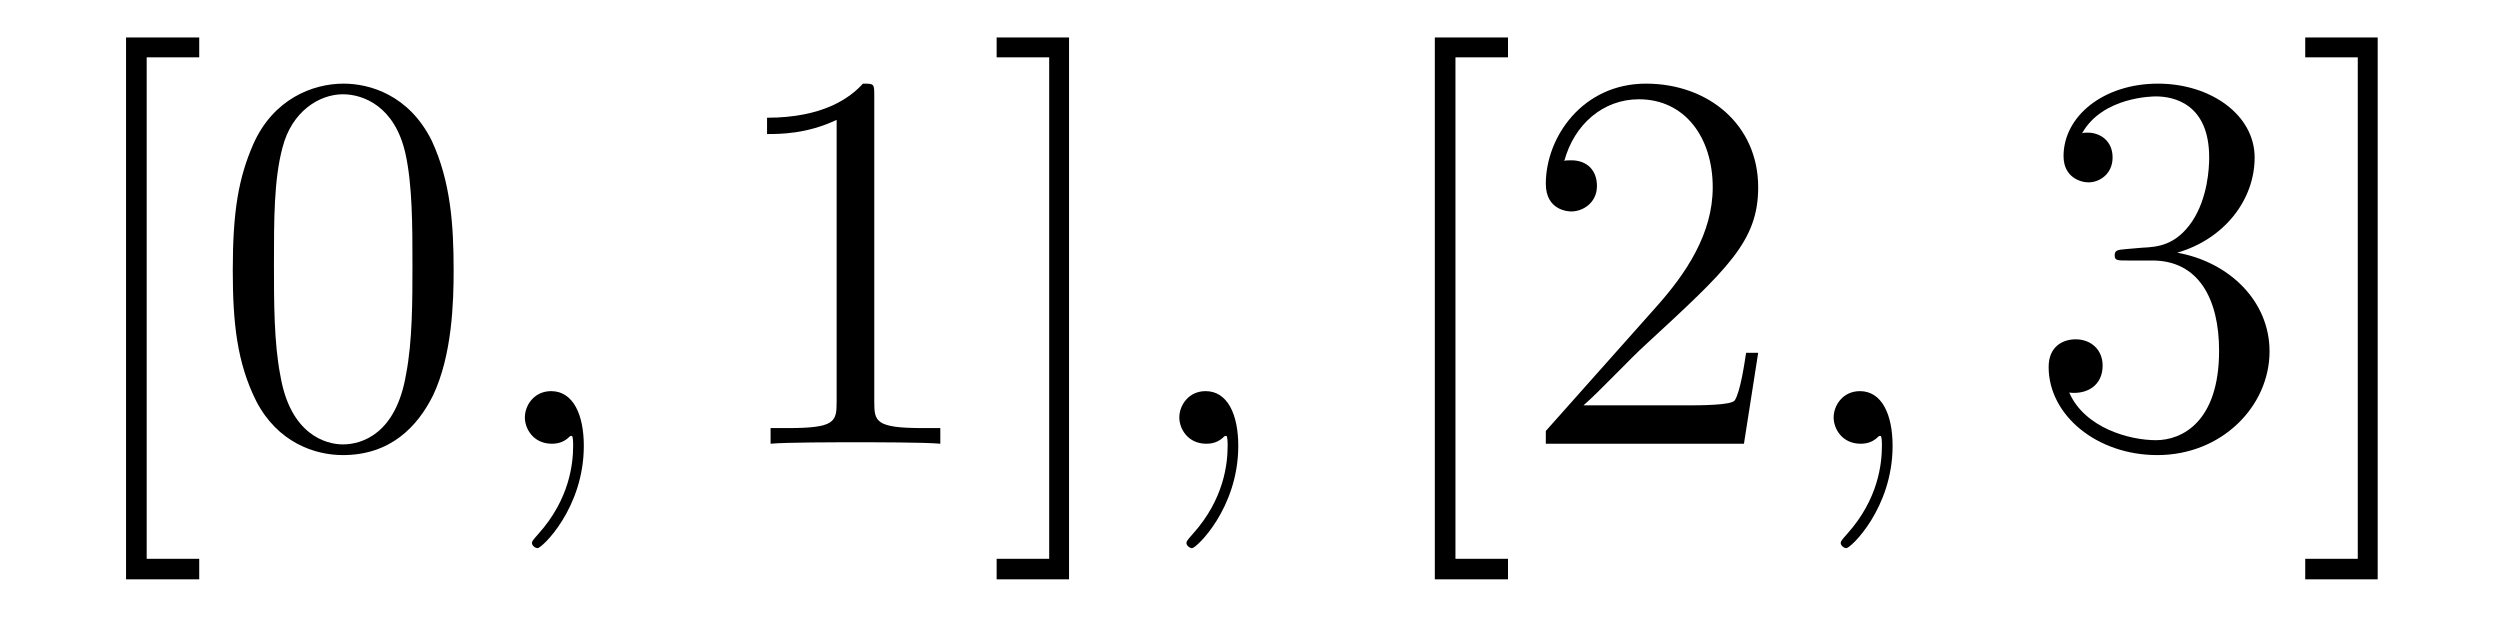
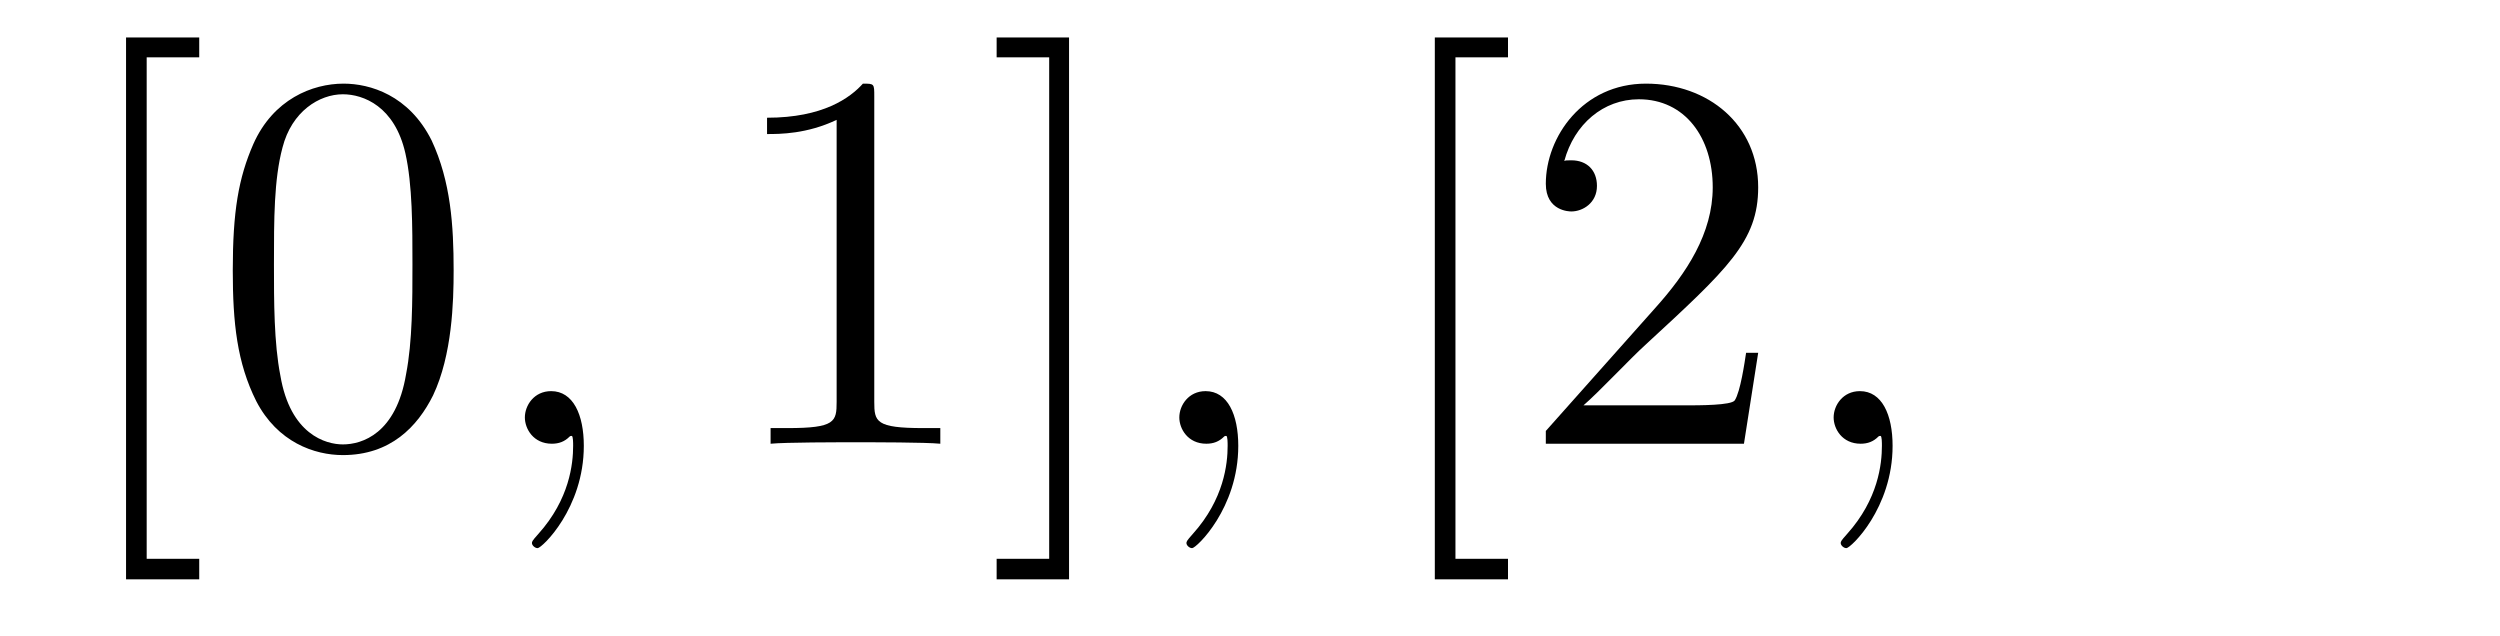
<svg xmlns="http://www.w3.org/2000/svg" height="14pt" version="1.1" viewBox="0 -14 55 14" width="55pt">
  <g id="page1">
    <g transform="matrix(1 0 0 1 -127 650)">
      <path d="M131.383 -651.254V-651.707H130.227V-662.738H131.383V-663.176H129.773V-651.254H131.383ZM136.98 -658.051C136.98 -659.035 136.918 -660.004 136.496 -660.91C135.996 -661.91 135.137 -662.16 134.559 -662.16C133.871 -662.16 133.012 -661.816 132.574 -660.832C132.246 -660.082 132.121 -659.348 132.121 -658.051C132.121 -656.895 132.215 -656.019 132.637 -655.176C133.105 -654.27 133.918 -653.988 134.543 -653.988C135.59 -653.988 136.184 -654.613 136.527 -655.301C136.949 -656.191 136.98 -657.363 136.98 -658.051ZM134.543 -654.223C134.168 -654.223 133.387 -654.441 133.168 -655.738C133.027 -656.457 133.027 -657.363 133.027 -658.191C133.027 -659.176 133.027 -660.051 133.215 -660.754C133.418 -661.551 134.027 -661.926 134.543 -661.926C134.996 -661.926 135.684 -661.66 135.918 -660.629C136.074 -659.941 136.074 -659.004 136.074 -658.191C136.074 -657.395 136.074 -656.488 135.934 -655.77C135.715 -654.457 134.965 -654.223 134.543 -654.223ZM137.516 -654.238" fill-rule="evenodd" />
      <path d="M139.844 -654.191C139.844 -654.879 139.609 -655.395 139.125 -655.395C138.75 -655.395 138.547 -655.082 138.547 -654.816C138.547 -654.566 138.734 -654.238 139.141 -654.238C139.297 -654.238 139.422 -654.285 139.531 -654.395C139.547 -654.41 139.563 -654.41 139.578 -654.41C139.609 -654.41 139.609 -654.254 139.609 -654.191C139.609 -653.801 139.531 -653.019 138.844 -652.254C138.703 -652.098 138.703 -652.082 138.703 -652.051C138.703 -652.004 138.766 -651.941 138.828 -651.941C138.922 -651.941 139.844 -652.816 139.844 -654.191ZM140.754 -654.238" fill-rule="evenodd" />
      <path d="M146.234 -661.879C146.234 -662.16 146.234 -662.16 145.984 -662.16C145.703 -661.848 145.109 -661.41 143.875 -661.41V-661.051C144.156 -661.051 144.75 -661.051 145.406 -661.363V-655.16C145.406 -654.723 145.375 -654.582 144.328 -654.582H143.953V-654.238C144.281 -654.27 145.437 -654.27 145.828 -654.27C146.219 -654.27 147.359 -654.27 147.687 -654.238V-654.582H147.312C146.266 -654.582 146.234 -654.723 146.234 -655.16V-661.879ZM150.519 -663.176H148.926V-662.738H150.082V-651.707H148.926V-651.254H150.519V-663.176ZM151.914 -654.238" fill-rule="evenodd" />
      <path d="M154.242 -654.191C154.242 -654.879 154.008 -655.395 153.523 -655.395C153.148 -655.395 152.945 -655.082 152.945 -654.816C152.945 -654.566 153.133 -654.238 153.539 -654.238C153.695 -654.238 153.82 -654.285 153.93 -654.395C153.945 -654.41 153.961 -654.41 153.977 -654.41C154.008 -654.41 154.008 -654.254 154.008 -654.191C154.008 -653.801 153.93 -653.019 153.242 -652.254C153.102 -652.098 153.102 -652.082 153.102 -652.051C153.102 -652.004 153.164 -651.941 153.227 -651.941C153.32 -651.941 154.242 -652.816 154.242 -654.191ZM155.152 -654.238" fill-rule="evenodd" />
      <path d="M160.176 -651.254V-651.707H159.02V-662.738H160.176V-663.176H158.566V-651.254H160.176ZM165.68 -656.238H165.414C165.383 -656.035 165.289 -655.379 165.164 -655.191C165.086 -655.082 164.398 -655.082 164.039 -655.082H161.836C162.164 -655.363 162.883 -656.129 163.195 -656.41C165.008 -658.082 165.68 -658.691 165.68 -659.879C165.68 -661.254 164.586 -662.16 163.211 -662.16C161.82 -662.16 161.008 -660.988 161.008 -659.957C161.008 -659.348 161.539 -659.348 161.57 -659.348C161.82 -659.348 162.133 -659.535 162.133 -659.91C162.133 -660.254 161.914 -660.473 161.57 -660.473C161.461 -660.473 161.445 -660.473 161.414 -660.457C161.633 -661.269 162.273 -661.816 163.055 -661.816C164.07 -661.816 164.68 -660.973 164.68 -659.879C164.68 -658.863 164.102 -657.988 163.414 -657.223L161.008 -654.519V-654.238H165.367L165.68 -656.238ZM166.309 -654.238" fill-rule="evenodd" />
      <path d="M168.637 -654.191C168.637 -654.879 168.402 -655.395 167.918 -655.395C167.543 -655.395 167.34 -655.082 167.34 -654.816C167.34 -654.566 167.527 -654.238 167.934 -654.238C168.09 -654.238 168.215 -654.285 168.324 -654.395C168.34 -654.41 168.355 -654.41 168.371 -654.41C168.402 -654.41 168.402 -654.254 168.402 -654.191C168.402 -653.801 168.324 -653.019 167.637 -652.254C167.496 -652.098 167.496 -652.082 167.496 -652.051C167.496 -652.004 167.559 -651.941 167.621 -651.941C167.715 -651.941 168.637 -652.816 168.637 -654.191ZM169.547 -654.238" fill-rule="evenodd" />
-       <path d="M173.773 -658.52C173.57 -658.504 173.523 -658.488 173.523 -658.379C173.523 -658.269 173.586 -658.269 173.805 -658.269H174.352C175.367 -658.269 175.82 -657.426 175.82 -656.285C175.82 -654.723 175.008 -654.316 174.43 -654.316C173.852 -654.316 172.867 -654.582 172.523 -655.363C172.914 -655.316 173.258 -655.52 173.258 -655.957C173.258 -656.301 173.008 -656.535 172.664 -656.535C172.383 -656.535 172.07 -656.379 172.07 -655.926C172.07 -654.863 173.133 -653.988 174.461 -653.988C175.883 -653.988 176.93 -655.066 176.93 -656.27C176.93 -657.379 176.039 -658.238 174.898 -658.441C175.93 -658.738 176.602 -659.598 176.602 -660.535C176.602 -661.473 175.633 -662.16 174.477 -662.16C173.273 -662.16 172.398 -661.441 172.398 -660.566C172.398 -660.098 172.773 -659.988 172.945 -659.988C173.195 -659.988 173.477 -660.176 173.477 -660.535C173.477 -660.91 173.195 -661.082 172.93 -661.082C172.867 -661.082 172.836 -661.082 172.805 -661.066C173.258 -661.879 174.383 -661.879 174.43 -661.879C174.836 -661.879 175.602 -661.707 175.602 -660.535C175.602 -660.301 175.57 -659.645 175.227 -659.129C174.867 -658.598 174.461 -658.566 174.133 -658.551L173.773 -658.52ZM179.309 -663.176H177.715V-662.738H178.871V-651.707H177.715V-651.254H179.309V-663.176ZM180.703 -654.238" fill-rule="evenodd" />
    </g>
  </g>
</svg>